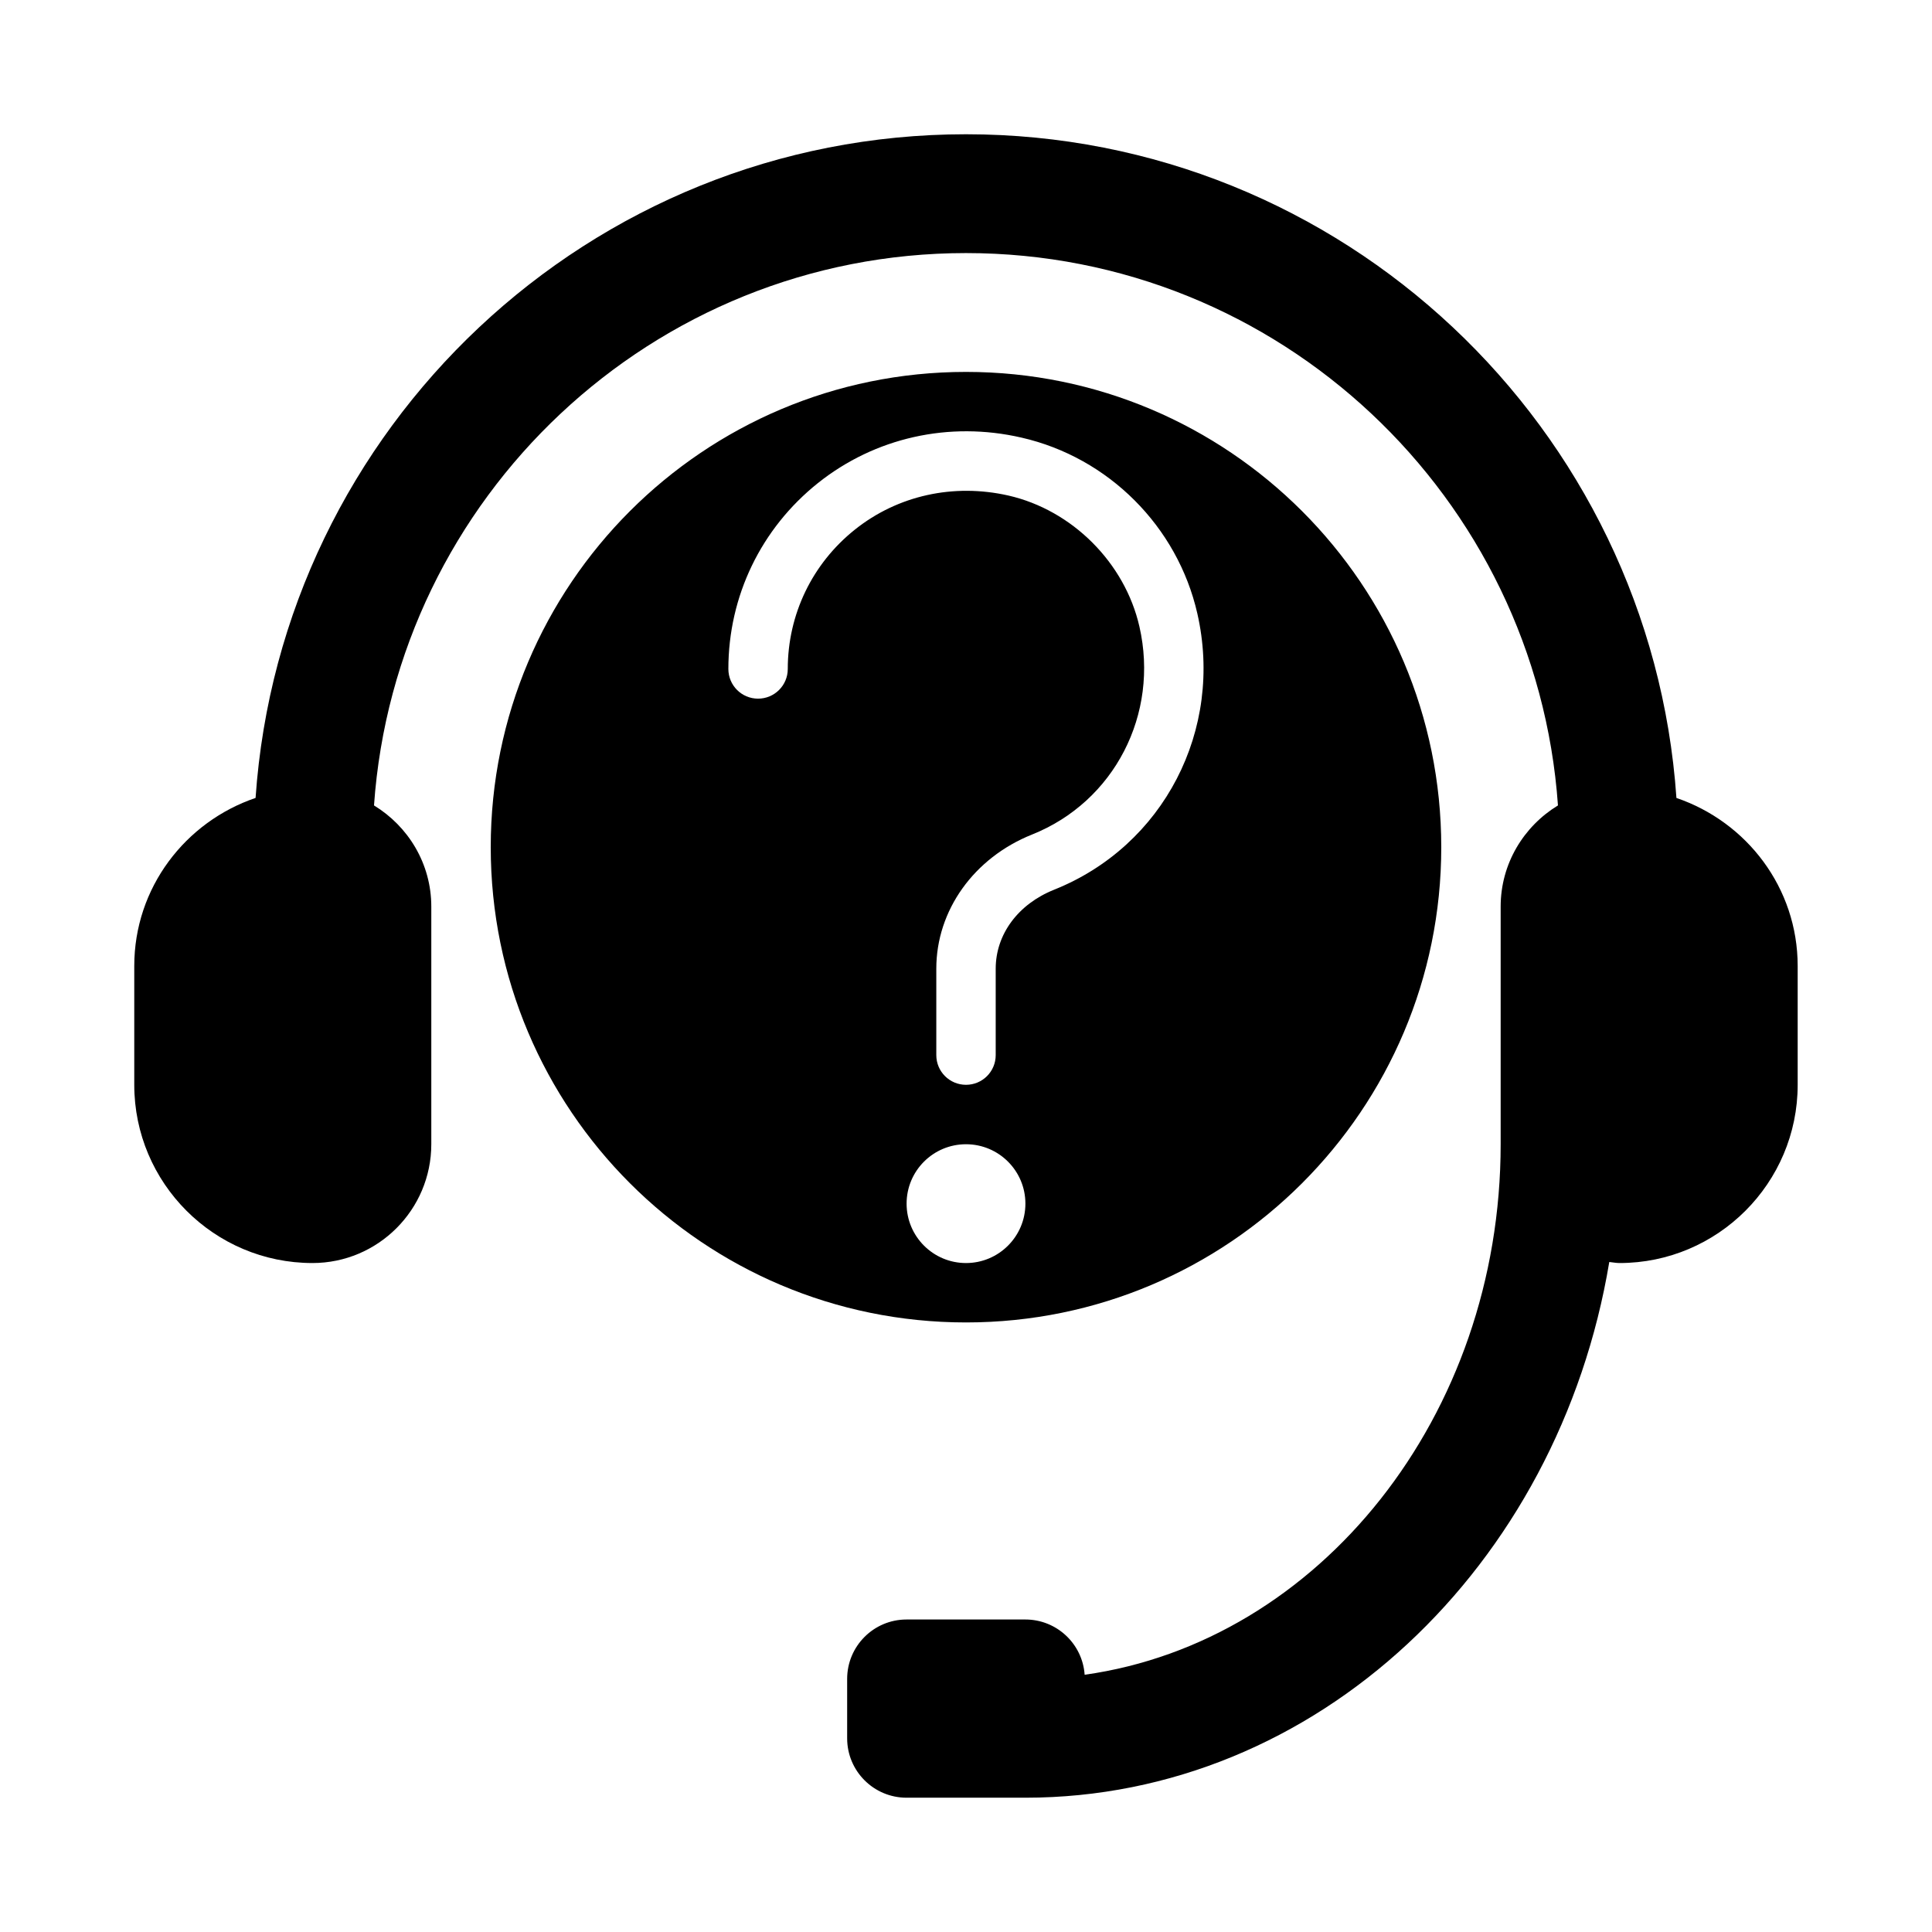
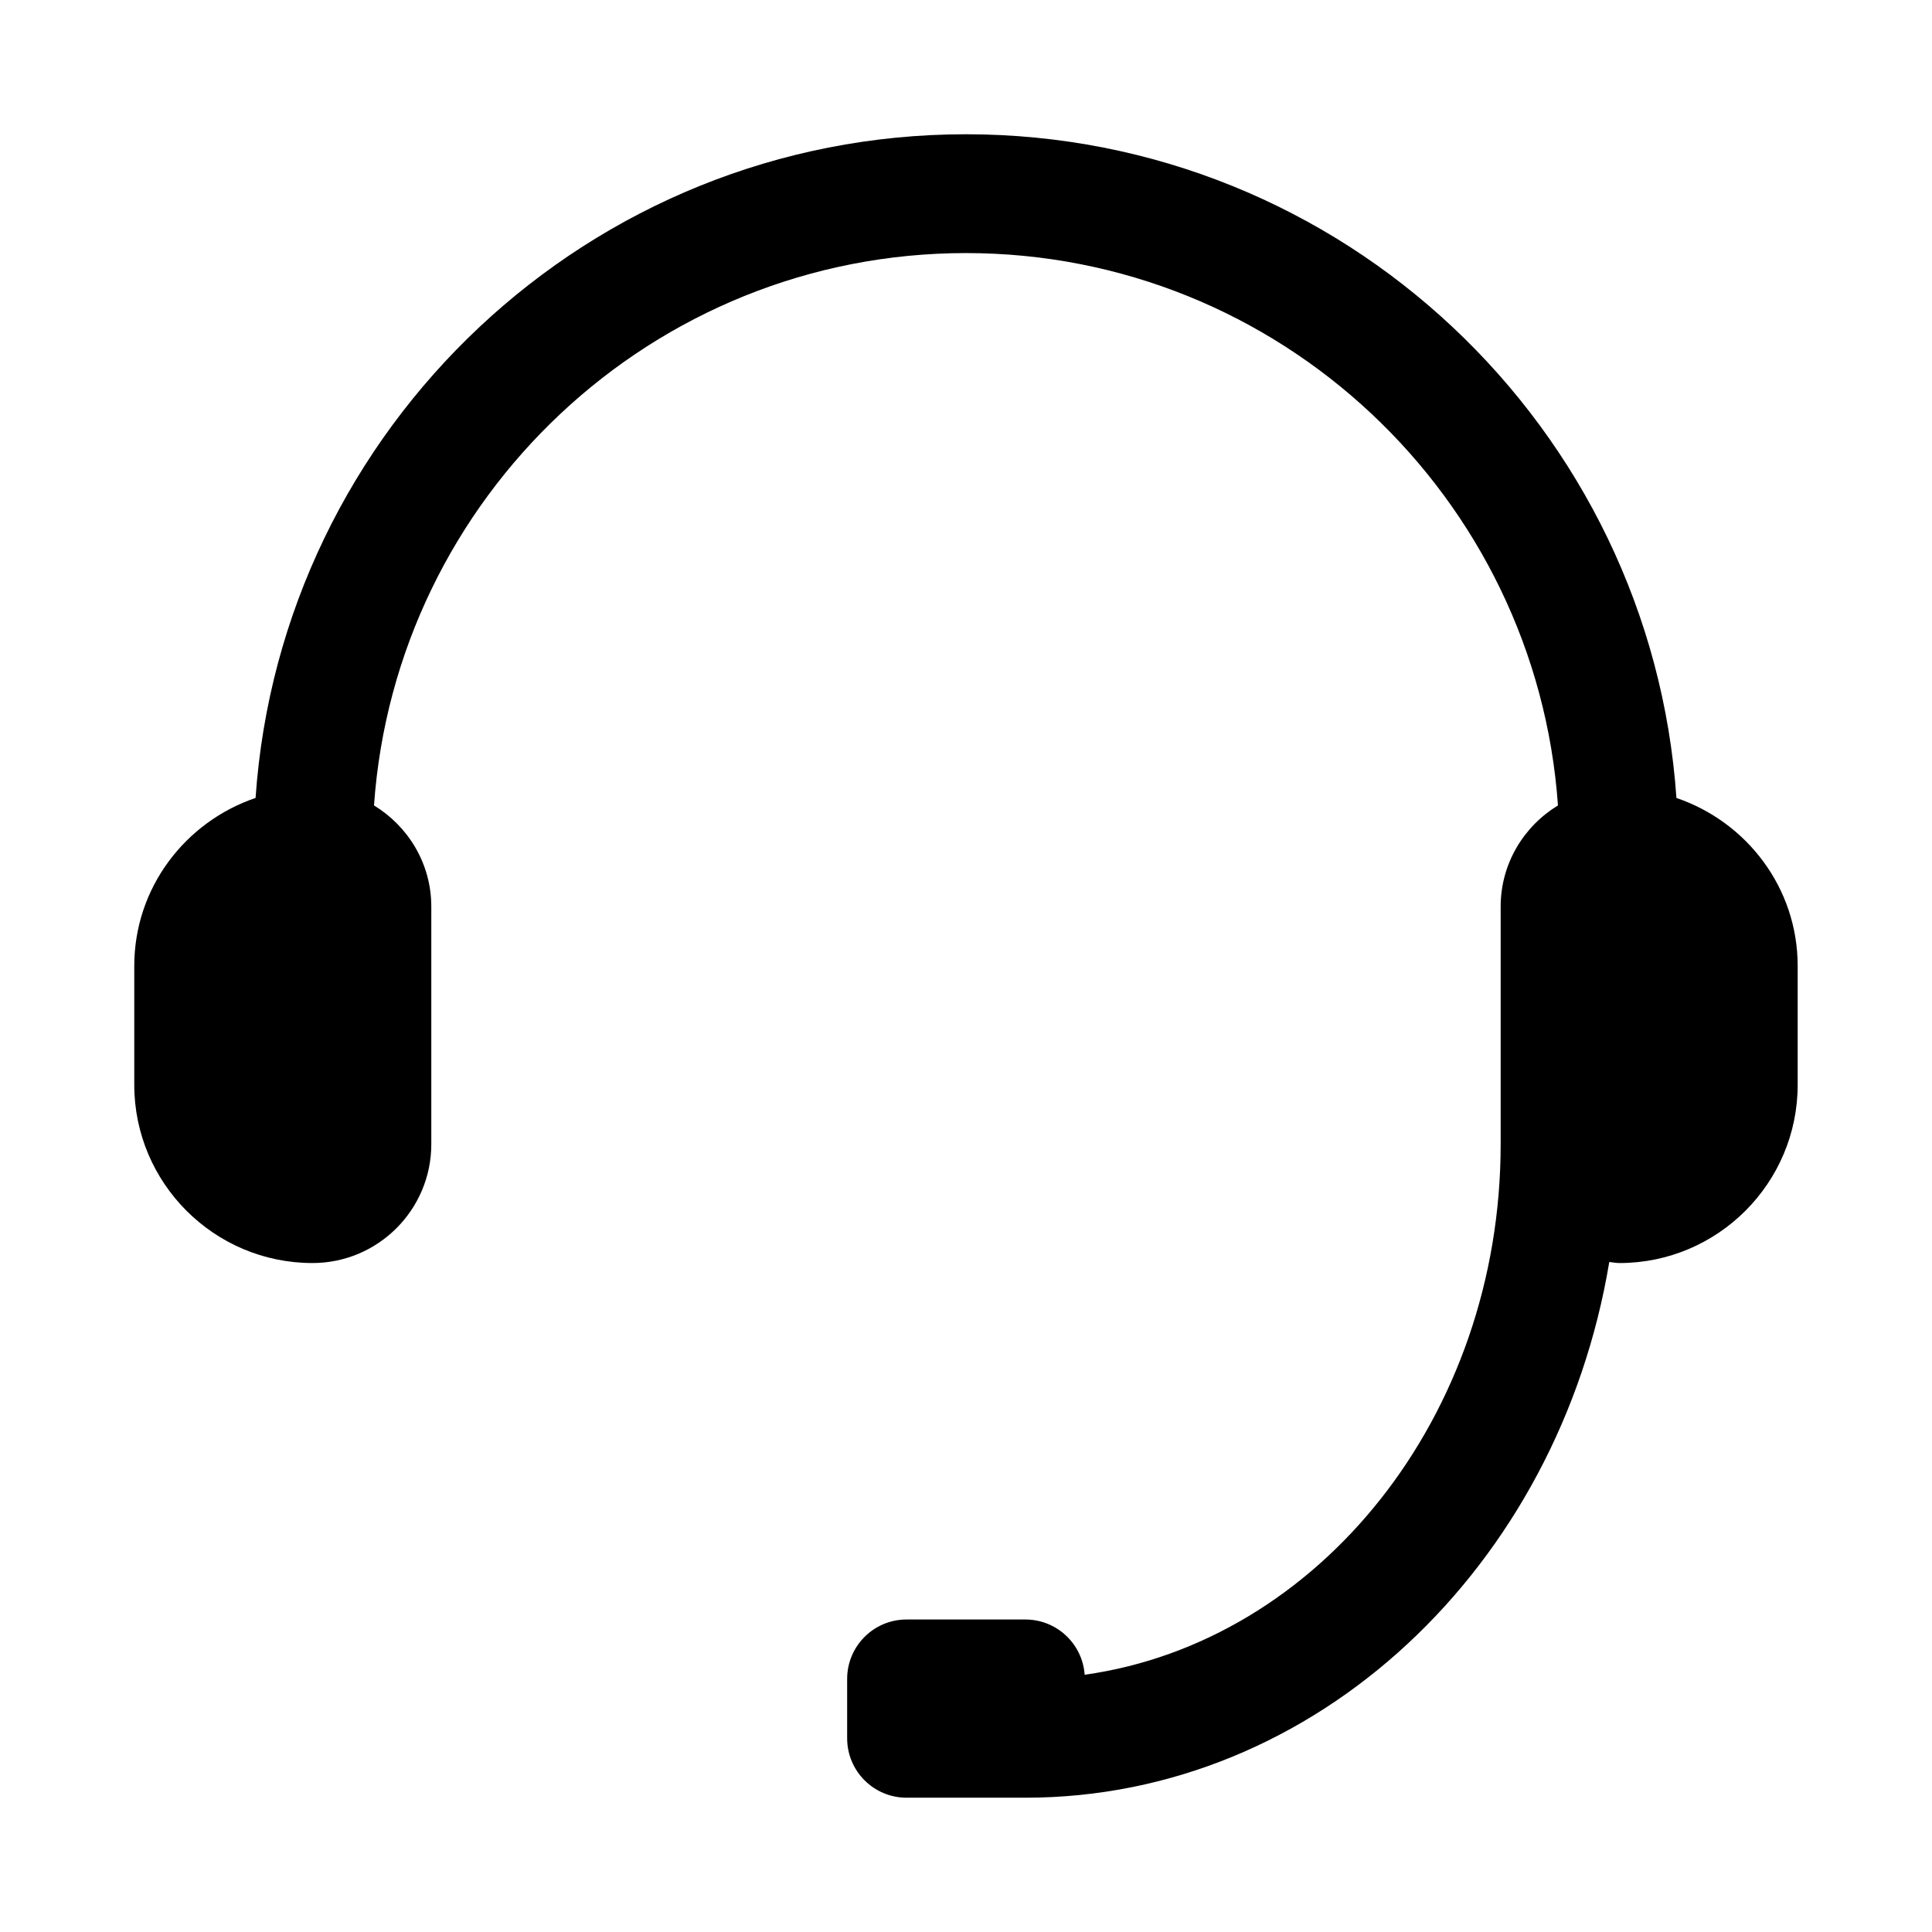
<svg xmlns="http://www.w3.org/2000/svg" fill="#000000" width="800px" height="800px" version="1.1" viewBox="144 144 512 512">
  <g>
    <path d="m588.27 355.46c-6.75-98.086-88.5-175.88-188.27-175.88-99.77 0-181.52 77.797-188.27 175.88-18.625 6.336-32.148 23.797-32.148 44.539v31.488c0 26.047 21.188 47.23 47.23 47.23 17.367 0 31.488-14.121 31.488-31.488v-62.977c0-11.379-6.121-21.273-15.184-26.805 5.719-81.652 73.801-146.38 156.88-146.38s151.16 64.727 156.88 146.38c-9.066 5.531-15.184 15.426-15.184 26.805v62.977c0 72.148-48.184 131.87-110.25 140.6-0.562-8.18-7.383-14.645-15.707-14.645h-31.488c-8.695 0-15.742 7.051-15.742 15.742v15.742c0 8.695 7.051 15.742 15.742 15.742h31.488c77.113 0 141.33-61.344 154.74-141.97 0.906 0.082 1.773 0.277 2.699 0.277 26.047 0 47.23-21.188 47.23-47.23v-31.488c0-20.742-13.523-38.203-32.148-44.539z" />
-     <path d="m400 242.56c-69.562 0-125.95 56.391-125.95 125.95s56.391 125.95 125.95 125.95 125.95-56.391 125.95-125.95c-0.004-69.562-56.395-125.95-125.95-125.95zm0 236.16c-8.695 0-15.742-7.051-15.742-15.742 0-8.695 7.047-15.742 15.742-15.742s15.742 7.047 15.742 15.742c0 8.691-7.047 15.742-15.742 15.742zm23.352-98.938c-9.547 3.812-15.48 11.836-15.48 20.926v22.906c0 4.352-3.519 7.871-7.871 7.871s-7.871-3.519-7.871-7.871v-22.91c0-15.438 9.965-29.383 25.383-35.547 21.785-8.703 33.75-31.871 28.445-55.105-3.859-16.914-17.82-30.875-34.73-34.73-14.531-3.289-29.32-0.031-40.652 9.012-11.32 9.023-17.809 22.492-17.809 36.945 0 4.352-3.519 7.871-7.871 7.871-4.352 0-7.871-3.519-7.871-7.871 0-19.281 8.656-37.223 23.738-49.262 15.082-12.023 34.746-16.48 53.965-12.039 23.031 5.258 41.312 23.539 46.57 46.57 7.043 30.844-8.914 61.641-37.945 73.234z" />
  </g>
</svg>